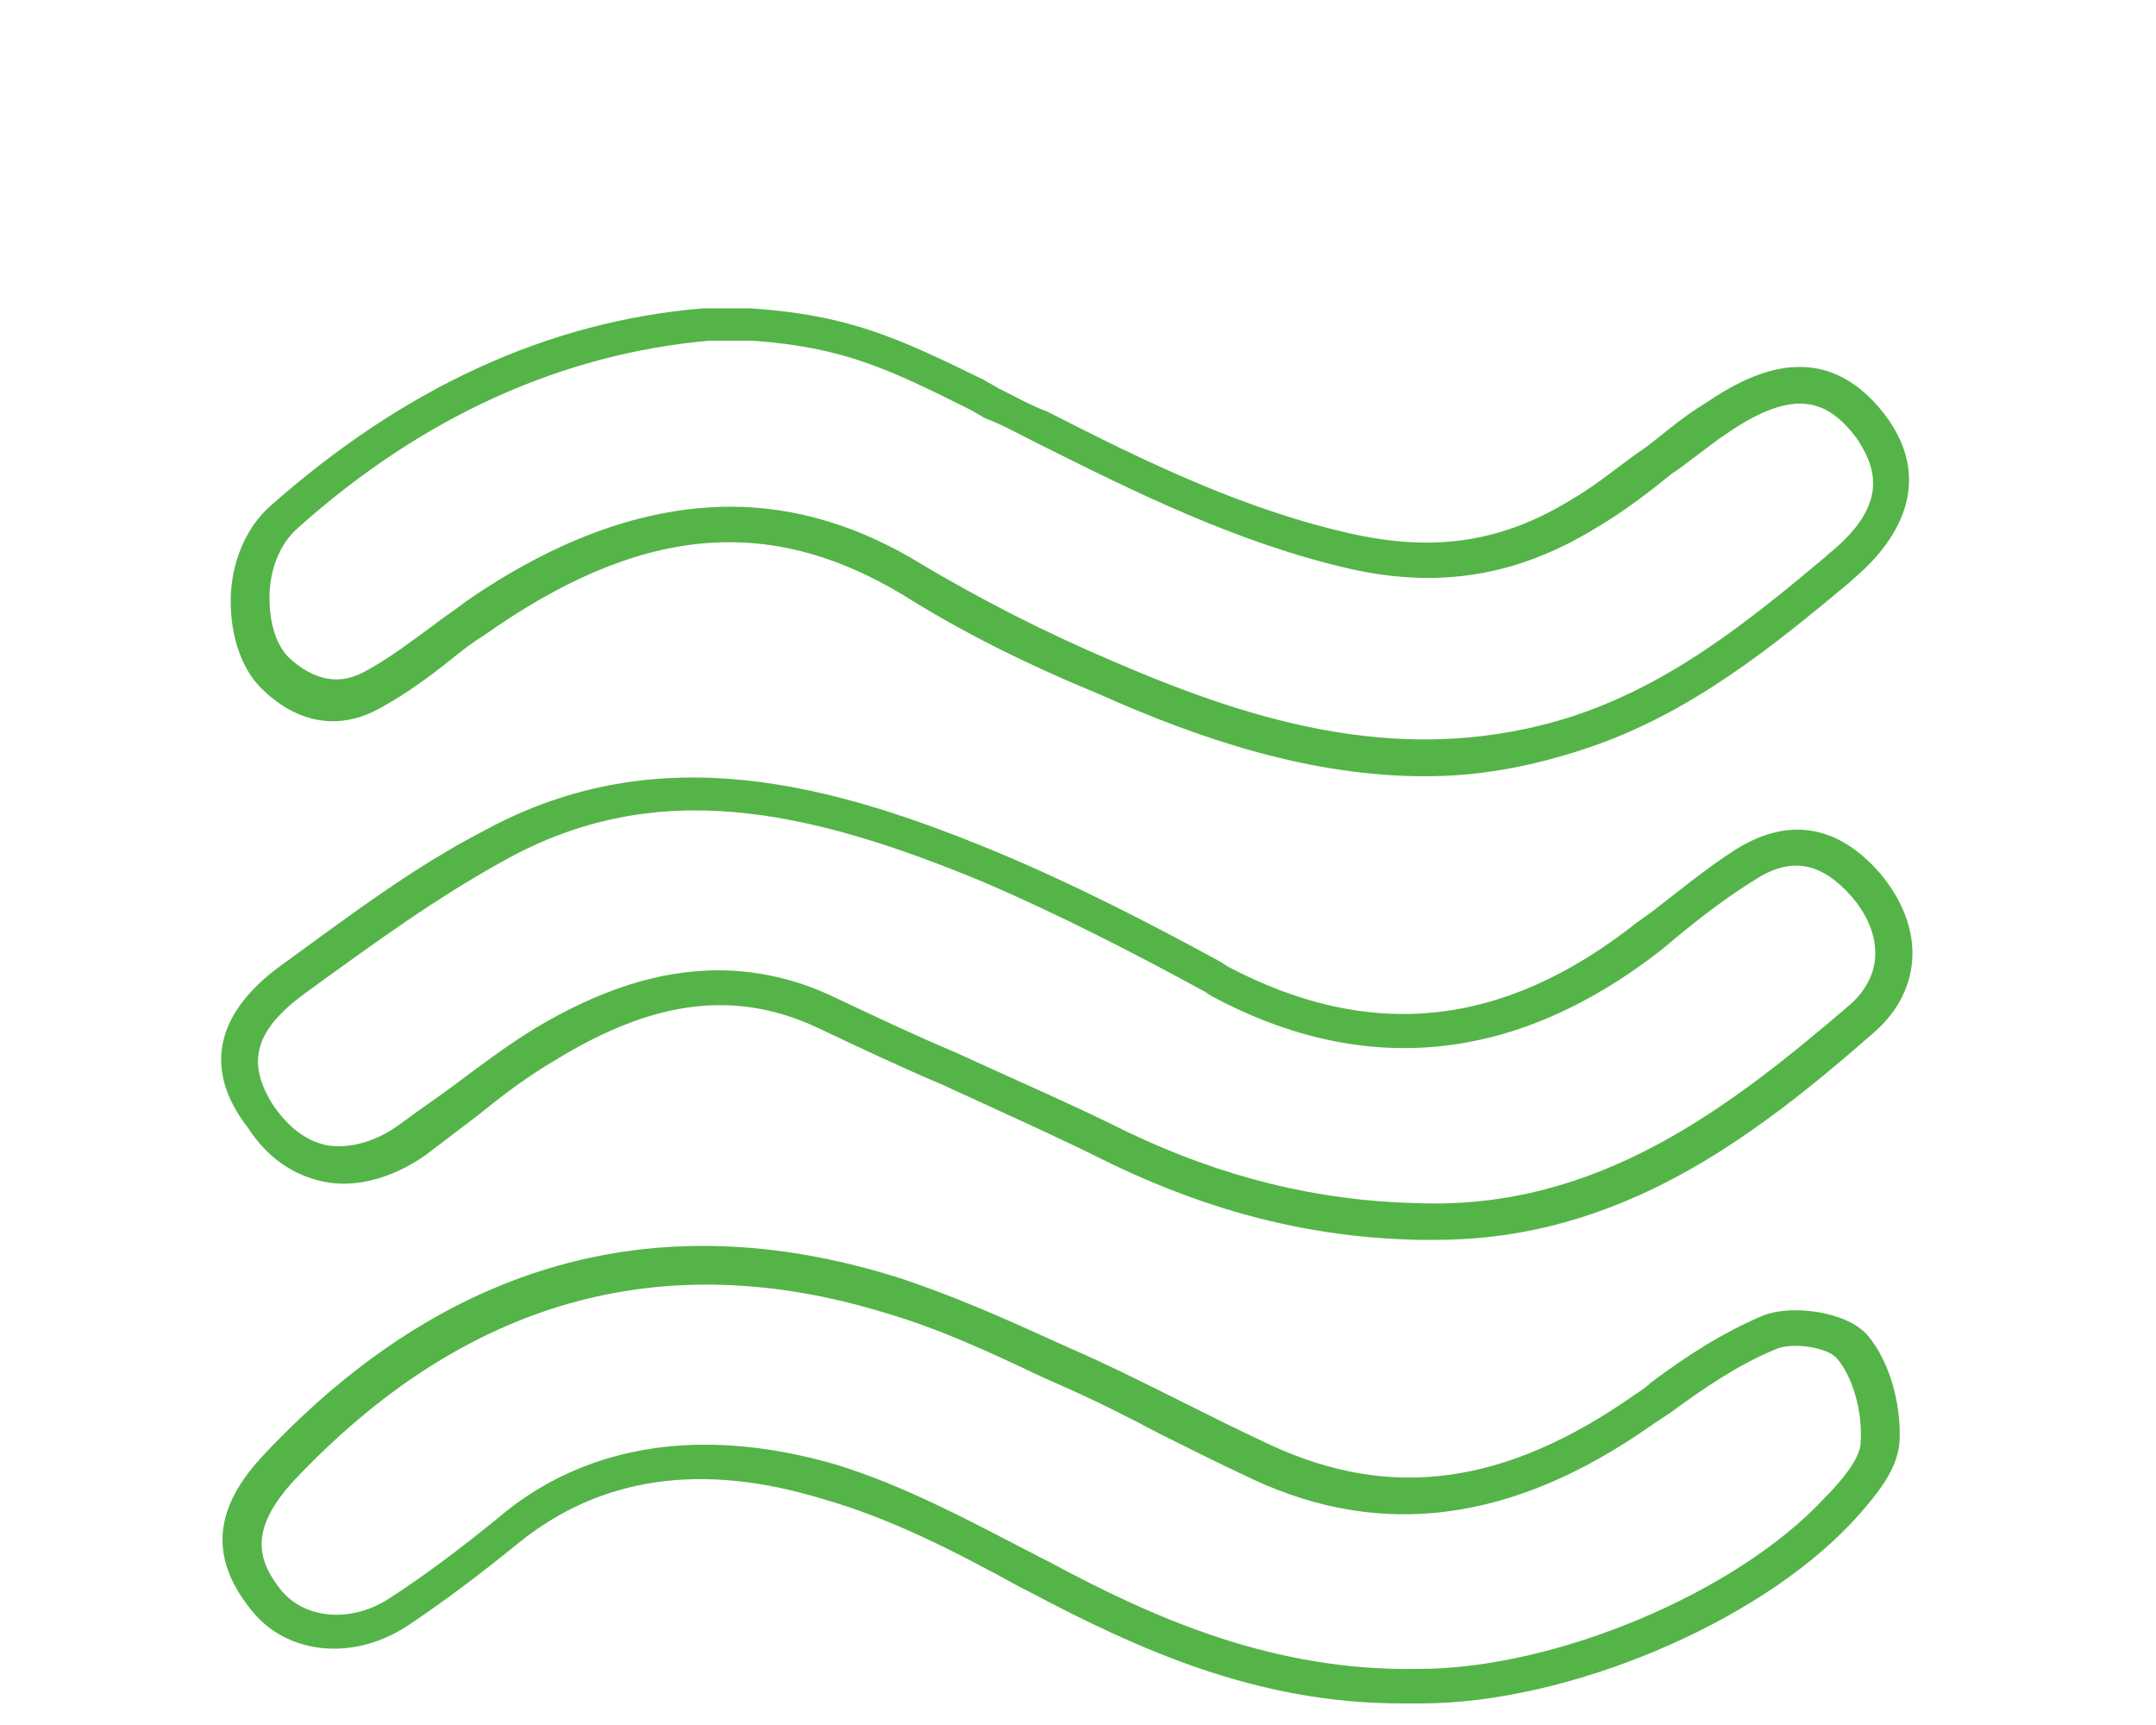
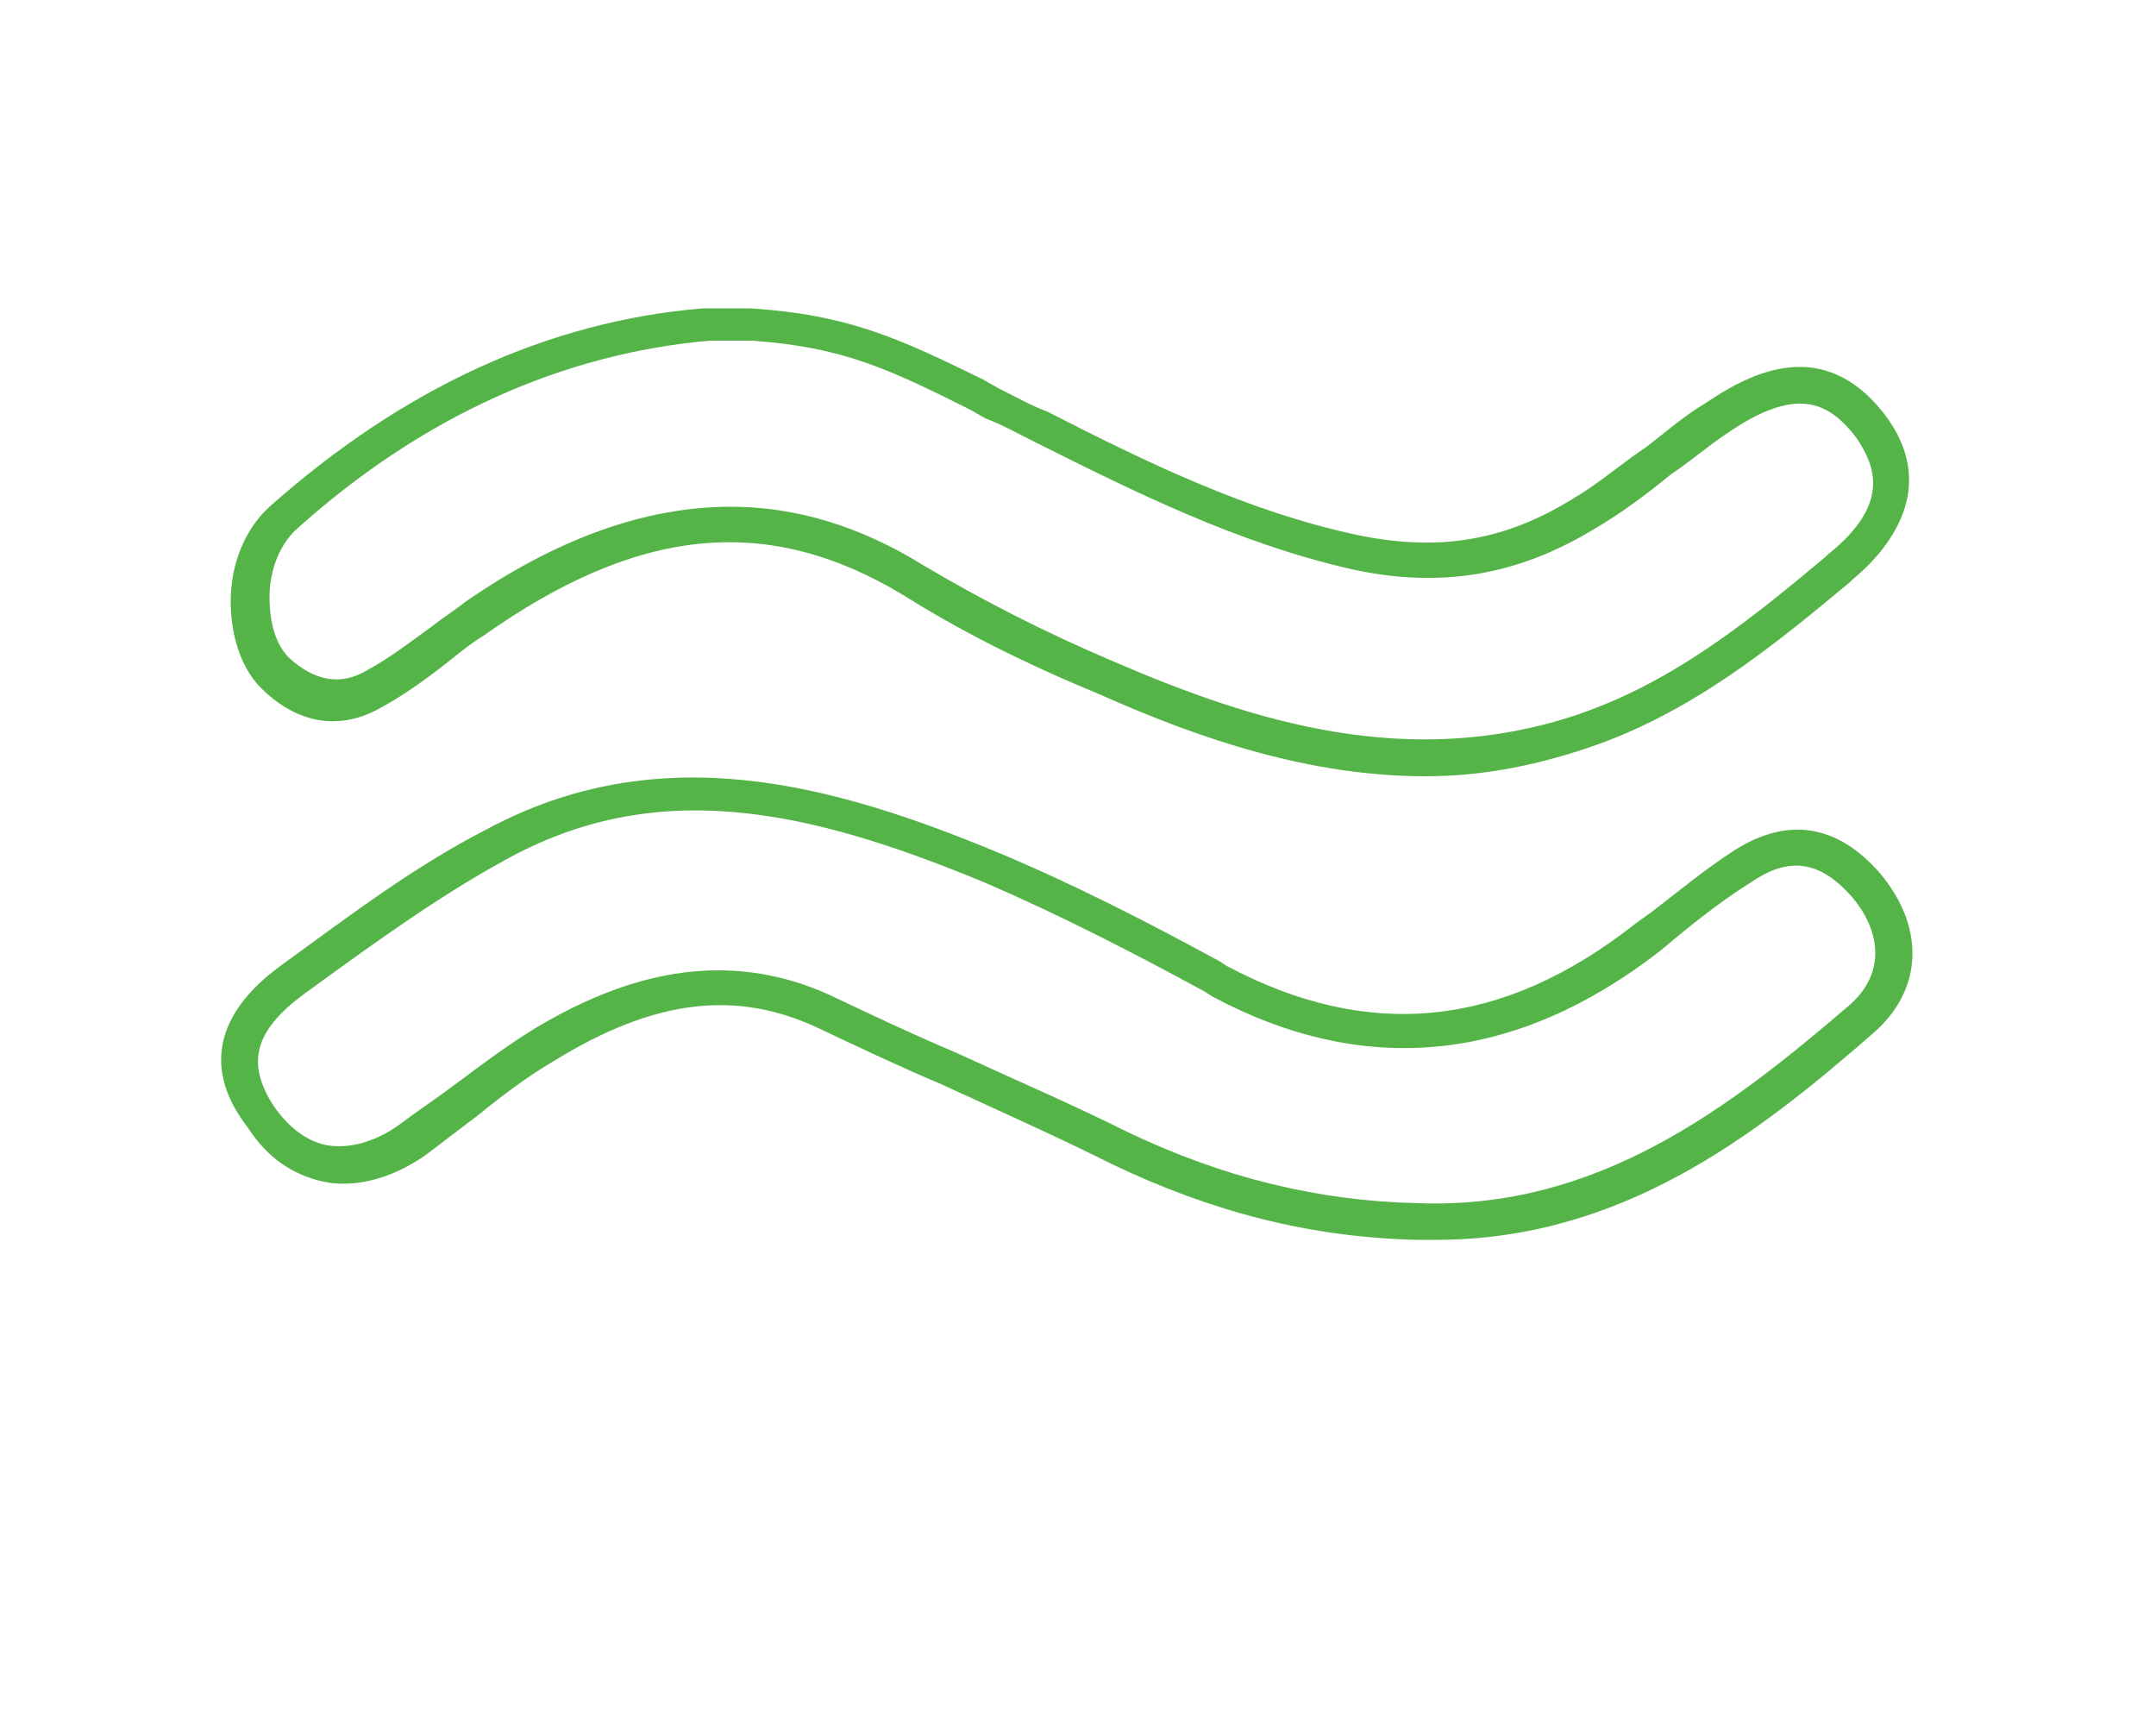
<svg xmlns="http://www.w3.org/2000/svg" version="1.1" id="Layer_1" x="0px" y="0px" viewBox="0 0 100 80" style="enable-background:new 0 0 100 80;" xml:space="preserve">
  <g>
    <path style="fill:#55B448;" d="M66.6,57.5c-0.3,0-0.5,0-0.8,0c-5-0.1-9.6-1.3-14.2-3.5c-2.6-1.3-5.3-2.5-7.9-3.7 c-1.9-0.8-3.8-1.7-5.7-2.6c-3.8-1.8-7.6-1.4-12.3,1.5c-1.2,0.7-2.4,1.6-3.5,2.5c-0.8,0.6-1.7,1.3-2.5,1.9c-1.6,1.1-3.3,1.5-4.7,1.2 c-1.4-0.3-2.6-1.1-3.5-2.5C9.4,49.6,10,47,13,44.8c3.3-2.4,6.2-4.6,9.5-6.3c8.1-4.4,16.2-2.1,23.7,1c3.6,1.5,7.1,3.3,10.4,5.1 l0.3,0.2c6.6,3.5,12.8,2.9,19-2l0.7-0.5c1.3-1,2.5-2,3.9-2.9c2.4-1.5,4.7-1.2,6.7,1.1c2.1,2.5,2,5.4-0.3,7.4 C81.3,52.8,75.1,57.5,66.6,57.5z M33.3,45c1.8,0,3.6,0.4,5.3,1.2c1.9,0.9,3.8,1.8,5.7,2.6c2.6,1.2,5.4,2.4,8,3.7 c4.4,2.1,8.8,3.2,13.5,3.3l0,0c8.3,0.3,14.4-4.4,20-9.2c1.8-1.6,1.3-3.6,0.1-5c-1.4-1.6-2.8-1.9-4.5-0.8c-1.3,0.8-2.6,1.8-3.8,2.8 L77,44.1c-6.7,5.2-13.7,5.9-20.8,2.1l-0.3-0.2c-3.3-1.8-6.8-3.6-10.3-5.1c-8.2-3.4-15.2-4.9-22.2-1c-3.1,1.7-6,3.8-9.3,6.2 c-2.3,1.7-2.7,3.2-1.4,5.2c0.7,1,1.5,1.6,2.4,1.8c1,0.2,2.3-0.1,3.5-1c0.8-0.6,1.7-1.2,2.5-1.8c1.2-0.9,2.4-1.8,3.7-2.6 C27.8,45.9,30.6,45,33.3,45z" />
-     <path style="fill:#55B448;" d="M65,79c-6.7,0-12.2-2.5-17.3-5.2l-0.4-0.2c-2.9-1.6-6-3.2-9.2-4.1c-5.6-1.7-10.3-1-14.1,2.1 c-1.6,1.3-3.3,2.6-5.1,3.8c-2.6,1.7-5.7,1.3-7.3-0.8c-1.9-2.4-1.7-4.7,0.7-7.2c8.4-8.9,18.2-11.6,29.2-8.2c2.5,0.8,5,1.9,7.4,3 l0.9,0.4c1.6,0.7,3.2,1.5,4.8,2.3c1.4,0.7,2.8,1.4,4.3,2.1c5.6,2.6,10.9,1.9,16.9-2.3c0.3-0.2,0.6-0.4,0.8-0.6 c1.6-1.2,3.3-2.3,5.2-3.1c1.3-0.5,3.8-0.2,4.8,0.9c1.2,1.4,1.6,3.6,1.5,5c-0.1,1.3-1.1,2.5-2.2,3.7c-4.4,4.7-13.2,8.4-20,8.4 c0,0-0.1,0-0.1,0C65.4,79,65.2,79,65,79z M32.7,67c1.9,0,3.9,0.3,6,0.9c3.3,1,6.4,2.7,9.5,4.3l0.4,0.2c5,2.7,10.5,5.1,17.1,5l0,0 c0,0,0.1,0,0.1,0c6.3,0,14.7-3.5,18.8-7.9c0.6-0.6,1.7-1.8,1.7-2.6c0.1-1.5-0.4-3.1-1.1-3.9c-0.4-0.5-2.1-0.8-2.9-0.4 c-1.7,0.7-3.3,1.8-4.8,2.9c-0.3,0.2-0.6,0.4-0.9,0.6c-6.4,4.5-12.5,5.3-18.5,2.5c-1.5-0.7-2.9-1.4-4.3-2.1 c-1.5-0.8-3.1-1.6-4.7-2.3l-0.9-0.4c-2.3-1.1-4.7-2.2-7.1-2.9c-10.4-3.2-19.6-0.6-27.5,7.8c-2,2.2-1.7,3.6-0.6,5 c1.1,1.4,3.3,1.6,5.1,0.4c1.7-1.1,3.4-2.4,5-3.7C25.8,68.1,29.1,67,32.7,67z" />
    <path style="fill:#55B448;" d="M66.1,36c-5.3,0-10.4-1.7-15.1-3.8c-3.4-1.4-6.4-2.9-9.1-4.6c-6.3-3.8-12.3-3.2-19.5,1.9 c-0.5,0.3-1,0.7-1.5,1.1c-1,0.8-2.1,1.6-3.2,2.2c-1.9,1.1-3.9,0.8-5.6-0.9c-0.9-0.9-1.4-2.4-1.4-4c0-1.8,0.7-3.4,1.8-4.4 c6.2-5.5,12.9-8.6,20.1-9.2l0.1,0l2.1,0c4.6,0.3,6.9,1.4,10.8,3.3l0.7,0.4c0.8,0.4,1.5,0.8,2.3,1.1c4.5,2.3,9.2,4.6,14.3,5.7 c3.8,0.8,6.9,0.3,10.1-1.7c1.2-0.7,2.2-1.6,3.4-2.4c0.9-0.7,1.7-1.4,2.7-2c2.2-1.5,5.5-3.1,8.3,0.5c2.6,3.4,0.2,6.3-1.5,7.7 l-0.1,0.1c-3.6,3-7.4,6.1-12.2,7.7C70.9,35.6,68.5,36,66.1,36z M33.9,23.5c3,0,6,0.9,8.9,2.7c2.7,1.6,5.6,3.1,8.9,4.5 c6.5,2.8,13.6,5,21.3,2.5c4.5-1.5,8-4.3,11.7-7.4l0.1-0.1c3-2.4,2.1-4.2,1.3-5.4c-1.3-1.7-2.8-2.4-6-0.2c-0.9,0.6-1.7,1.3-2.6,1.9 c-1.1,0.9-2.3,1.8-3.5,2.5c-3.6,2.2-7.2,2.8-11.3,1.9c-5.3-1.2-10.1-3.6-14.7-5.9c-0.8-0.4-1.5-0.8-2.3-1.1l-0.7-0.4 c-3.8-1.9-5.9-2.9-10.1-3.2h-2c-6.8,0.6-13.3,3.5-19.1,8.7c-0.8,0.7-1.3,1.9-1.3,3.2c0,1.2,0.3,2.2,0.9,2.8 c1.2,1.1,2.4,1.3,3.6,0.6c1.1-0.6,2-1.3,3.1-2.1c0.5-0.4,1-0.7,1.5-1.1C25.8,25,29.9,23.5,33.9,23.5z" />
  </g>
</svg>